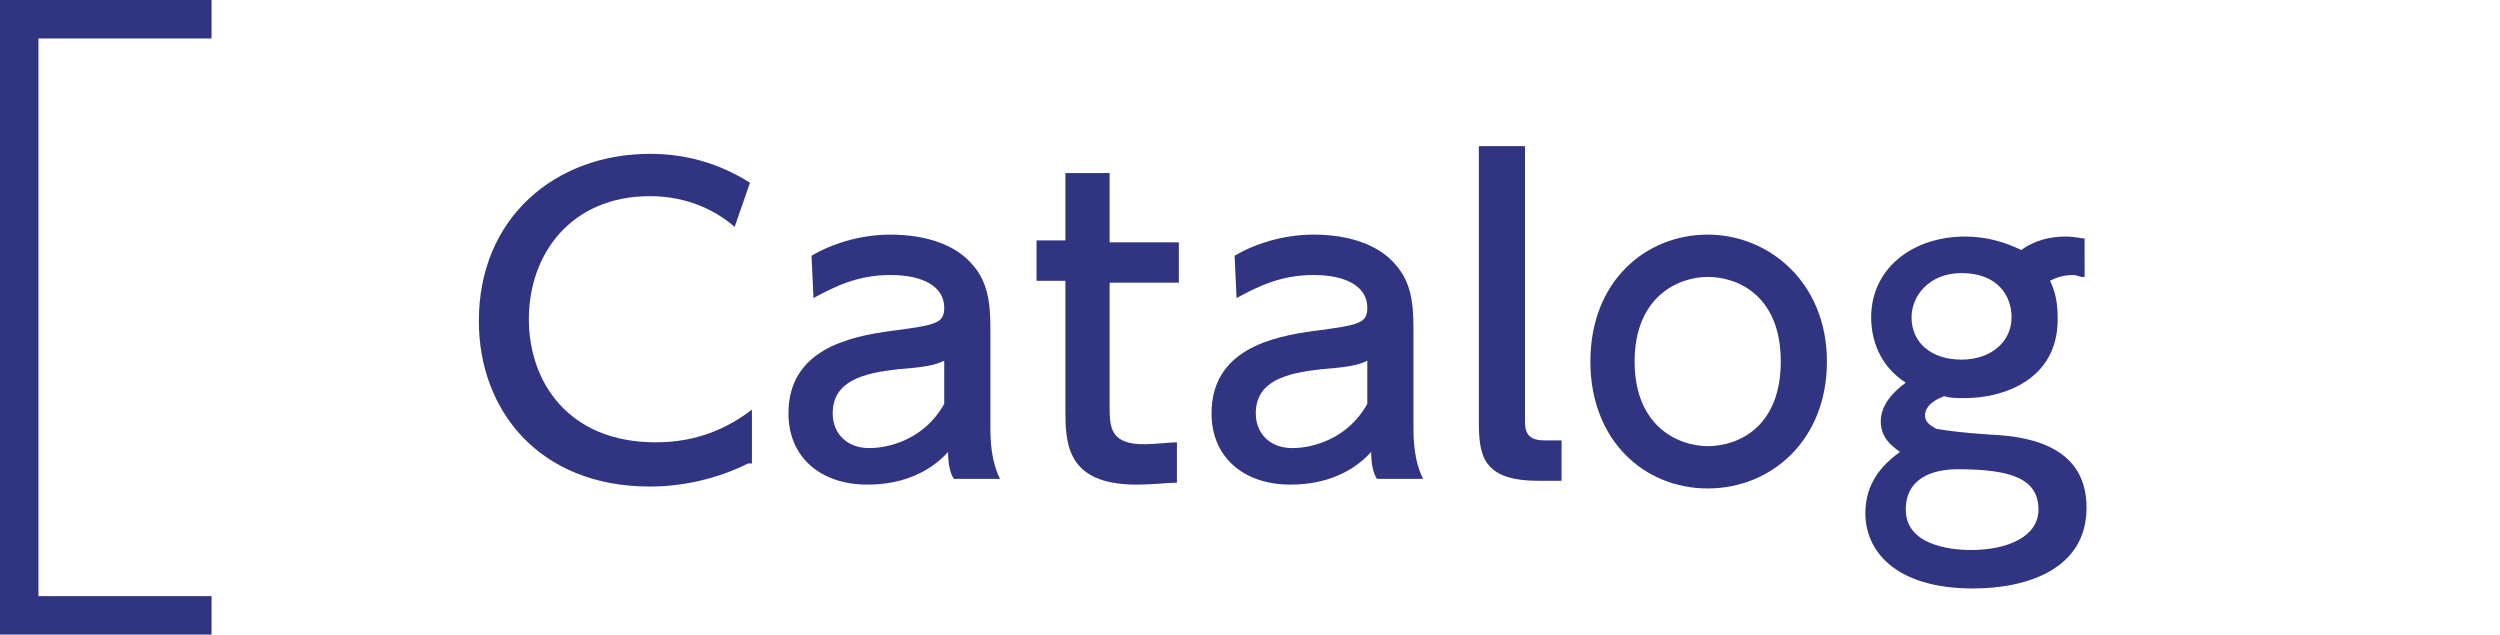
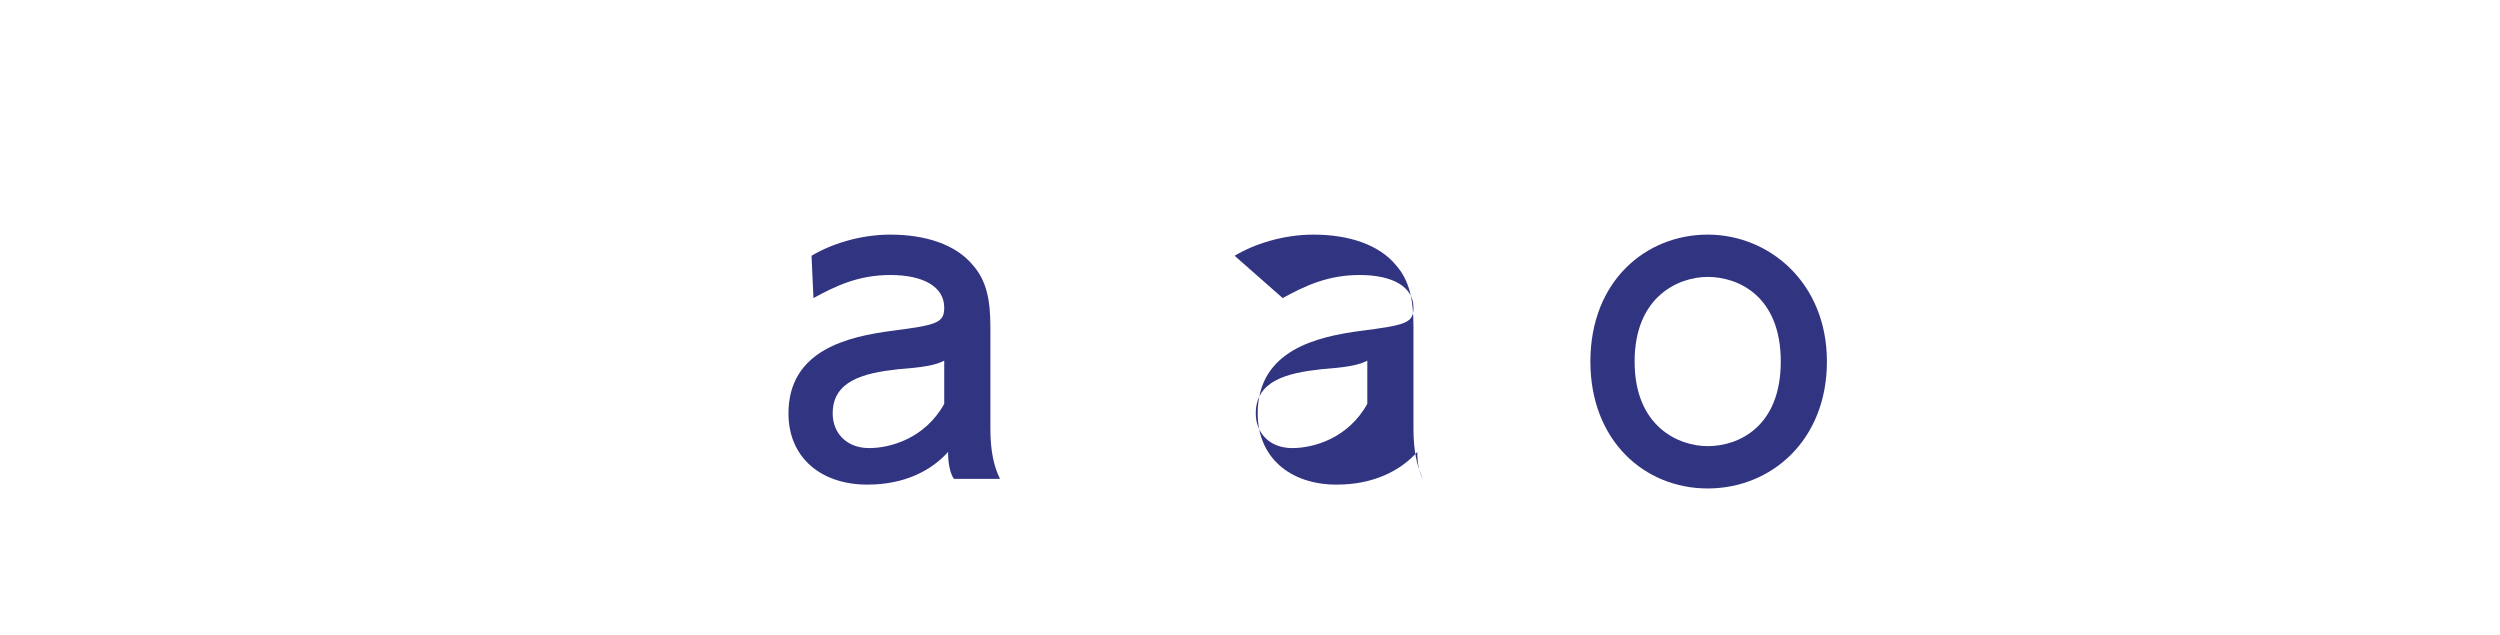
<svg xmlns="http://www.w3.org/2000/svg" version="1.1" id="レイヤー_1" x="0px" y="0px" viewBox="0 0 130 33" style="enable-background:new 0 0 130 33;" xml:space="preserve">
  <rect style="fill:#FFFFFF;" width="130" height="33" />
  <g>
    <g>
-       <path style="fill:#313480;" d="M38.9,24.1c-1.6,0.8-3.4,1.2-5.1,1.2c-5.8,0-8.9-4-8.9-8.6c0-5.4,4-8.7,8.9-8.7    c1.9,0,3.6,0.5,5.2,1.5l-0.8,2.3c-0.9-0.8-2.4-1.6-4.4-1.6c-4.1,0-6.3,3-6.3,6.4c0,3.2,2,6.4,6.6,6.4c2.1,0,3.7-0.7,5-1.7V24.1z" />
      <path style="fill:#313480;" d="M42.2,13.3c1-0.6,2.5-1.1,4.1-1.1c1.8,0,3.4,0.5,4.3,1.6c0.7,0.8,0.9,1.8,0.9,3.2v5.3    c0,1.2,0.2,2,0.5,2.6h-2.4c-0.2-0.3-0.3-0.8-0.3-1.4c-0.9,1-2.3,1.7-4.2,1.7c-2.4,0-4.1-1.4-4.1-3.7c0-3.3,3.1-4,5.4-4.3    c2.3-0.3,2.7-0.4,2.7-1.2c0-1.1-1.1-1.7-2.8-1.7c-1.7,0-2.9,0.6-4,1.2L42.2,13.3z M49.2,18.7c-0.5,0.3-1.2,0.4-2.5,0.5    c-1.8,0.2-3.4,0.6-3.4,2.3c0,1,0.7,1.8,1.9,1.8c1.1,0,2.9-0.5,3.9-2.3V18.7z" />
-       <path style="fill:#313480;" d="M55.3,9h2.4v3.6h3.6v2.1h-3.6v6.5c0,1.1,0.1,1.9,1.8,1.9c0.6,0,1.3-0.1,1.7-0.1v2.1    c-0.5,0-1.2,0.1-2.1,0.1c-3.7,0-3.7-2.2-3.7-4v-6.6h-1.5v-2.1h1.5V9z" />
-       <path style="fill:#313480;" d="M64.2,13.3c1-0.6,2.5-1.1,4.1-1.1c1.8,0,3.4,0.5,4.3,1.6c0.7,0.8,0.9,1.8,0.9,3.2v5.3    c0,1.2,0.2,2,0.5,2.6h-2.4c-0.2-0.3-0.3-0.8-0.3-1.4c-0.9,1-2.3,1.7-4.2,1.7c-2.4,0-4.1-1.4-4.1-3.7c0-3.3,3.1-4,5.4-4.3    c2.3-0.3,2.7-0.4,2.7-1.2c0-1.1-1.1-1.7-2.8-1.7c-1.7,0-2.9,0.6-4,1.2L64.2,13.3z M71.2,18.7c-0.5,0.3-1.2,0.4-2.5,0.5    c-1.8,0.2-3.4,0.6-3.4,2.3c0,1,0.7,1.8,1.9,1.8c1.1,0,2.9-0.5,3.9-2.3V18.7z" />
-       <path style="fill:#313480;" d="M81.3,25H80c-2.9,0-3.1-1.3-3.1-3.1V7.6h2.4v14.2c0,0.5,0,1.1,1,1.1h0.9V25z" />
+       <path style="fill:#313480;" d="M64.2,13.3c1-0.6,2.5-1.1,4.1-1.1c1.8,0,3.4,0.5,4.3,1.6c0.7,0.8,0.9,1.8,0.9,3.2v5.3    c0,1.2,0.2,2,0.5,2.6c-0.2-0.3-0.3-0.8-0.3-1.4c-0.9,1-2.3,1.7-4.2,1.7c-2.4,0-4.1-1.4-4.1-3.7c0-3.3,3.1-4,5.4-4.3    c2.3-0.3,2.7-0.4,2.7-1.2c0-1.1-1.1-1.7-2.8-1.7c-1.7,0-2.9,0.6-4,1.2L64.2,13.3z M71.2,18.7c-0.5,0.3-1.2,0.4-2.5,0.5    c-1.8,0.2-3.4,0.6-3.4,2.3c0,1,0.7,1.8,1.9,1.8c1.1,0,2.9-0.5,3.9-2.3V18.7z" />
      <path style="fill:#313480;" d="M88.8,12.2c3.2,0,6.2,2.5,6.2,6.6c0,4.1-2.9,6.6-6.2,6.6c-3.3,0-6.1-2.5-6.1-6.6    C82.7,14.6,85.6,12.2,88.8,12.2z M88.8,23.2c1.6,0,3.8-1,3.8-4.4c0-3.4-2.2-4.4-3.8-4.4c-1.5,0-3.8,1-3.8,4.4S87.3,23.2,88.8,23.2    z" />
-       <path style="fill:#313480;" d="M108.3,14.4c-0.2,0-0.3-0.1-0.5-0.1c-0.6,0-1,0.2-1.2,0.3c0.3,0.6,0.4,1.2,0.4,2    c0,3.2-2.9,4.1-4.8,4.1c-0.5,0-0.8,0-1.1-0.1c-0.8,0.3-1,0.7-1,1c0,0.3,0.2,0.5,0.6,0.7c0.6,0.1,1.3,0.2,2.8,0.3    c2.4,0.1,5,0.8,5,3.8c0,3.2-3.1,4.2-5.9,4.2c-4.1,0-5.6-2-5.6-3.9c0-1.1,0.4-2.2,1.8-3.2c-0.4-0.3-1-0.7-1-1.6    c0-0.8,0.6-1.5,1.3-2c-1.4-0.9-1.8-2.3-1.8-3.4c0-2.5,2.1-4.2,4.9-4.2c1.1,0,2.1,0.3,2.9,0.7c0.7-0.5,1.5-0.7,2.3-0.7    c0.5,0,0.8,0.1,1,0.1V14.4z M101.8,24.4c-1.2,0-2.7,0.4-2.7,2.1c0,1.8,2.2,2.1,3.4,2.1c1.9,0,3.5-0.7,3.5-2.1    C106,24.9,104.6,24.4,101.8,24.4z M99.4,16.5c0,1.3,1,2.2,2.6,2.2c1.5,0,2.6-0.9,2.6-2.2c0-1.2-0.8-2.3-2.6-2.3    C100.3,14.2,99.4,15.4,99.4,16.5z" />
    </g>
  </g>
-   <polyline style="fill:none;stroke:#313480;stroke-width:2;stroke-miterlimit:10;" points="11,1 1,1 1,32 11,32 " />
</svg>